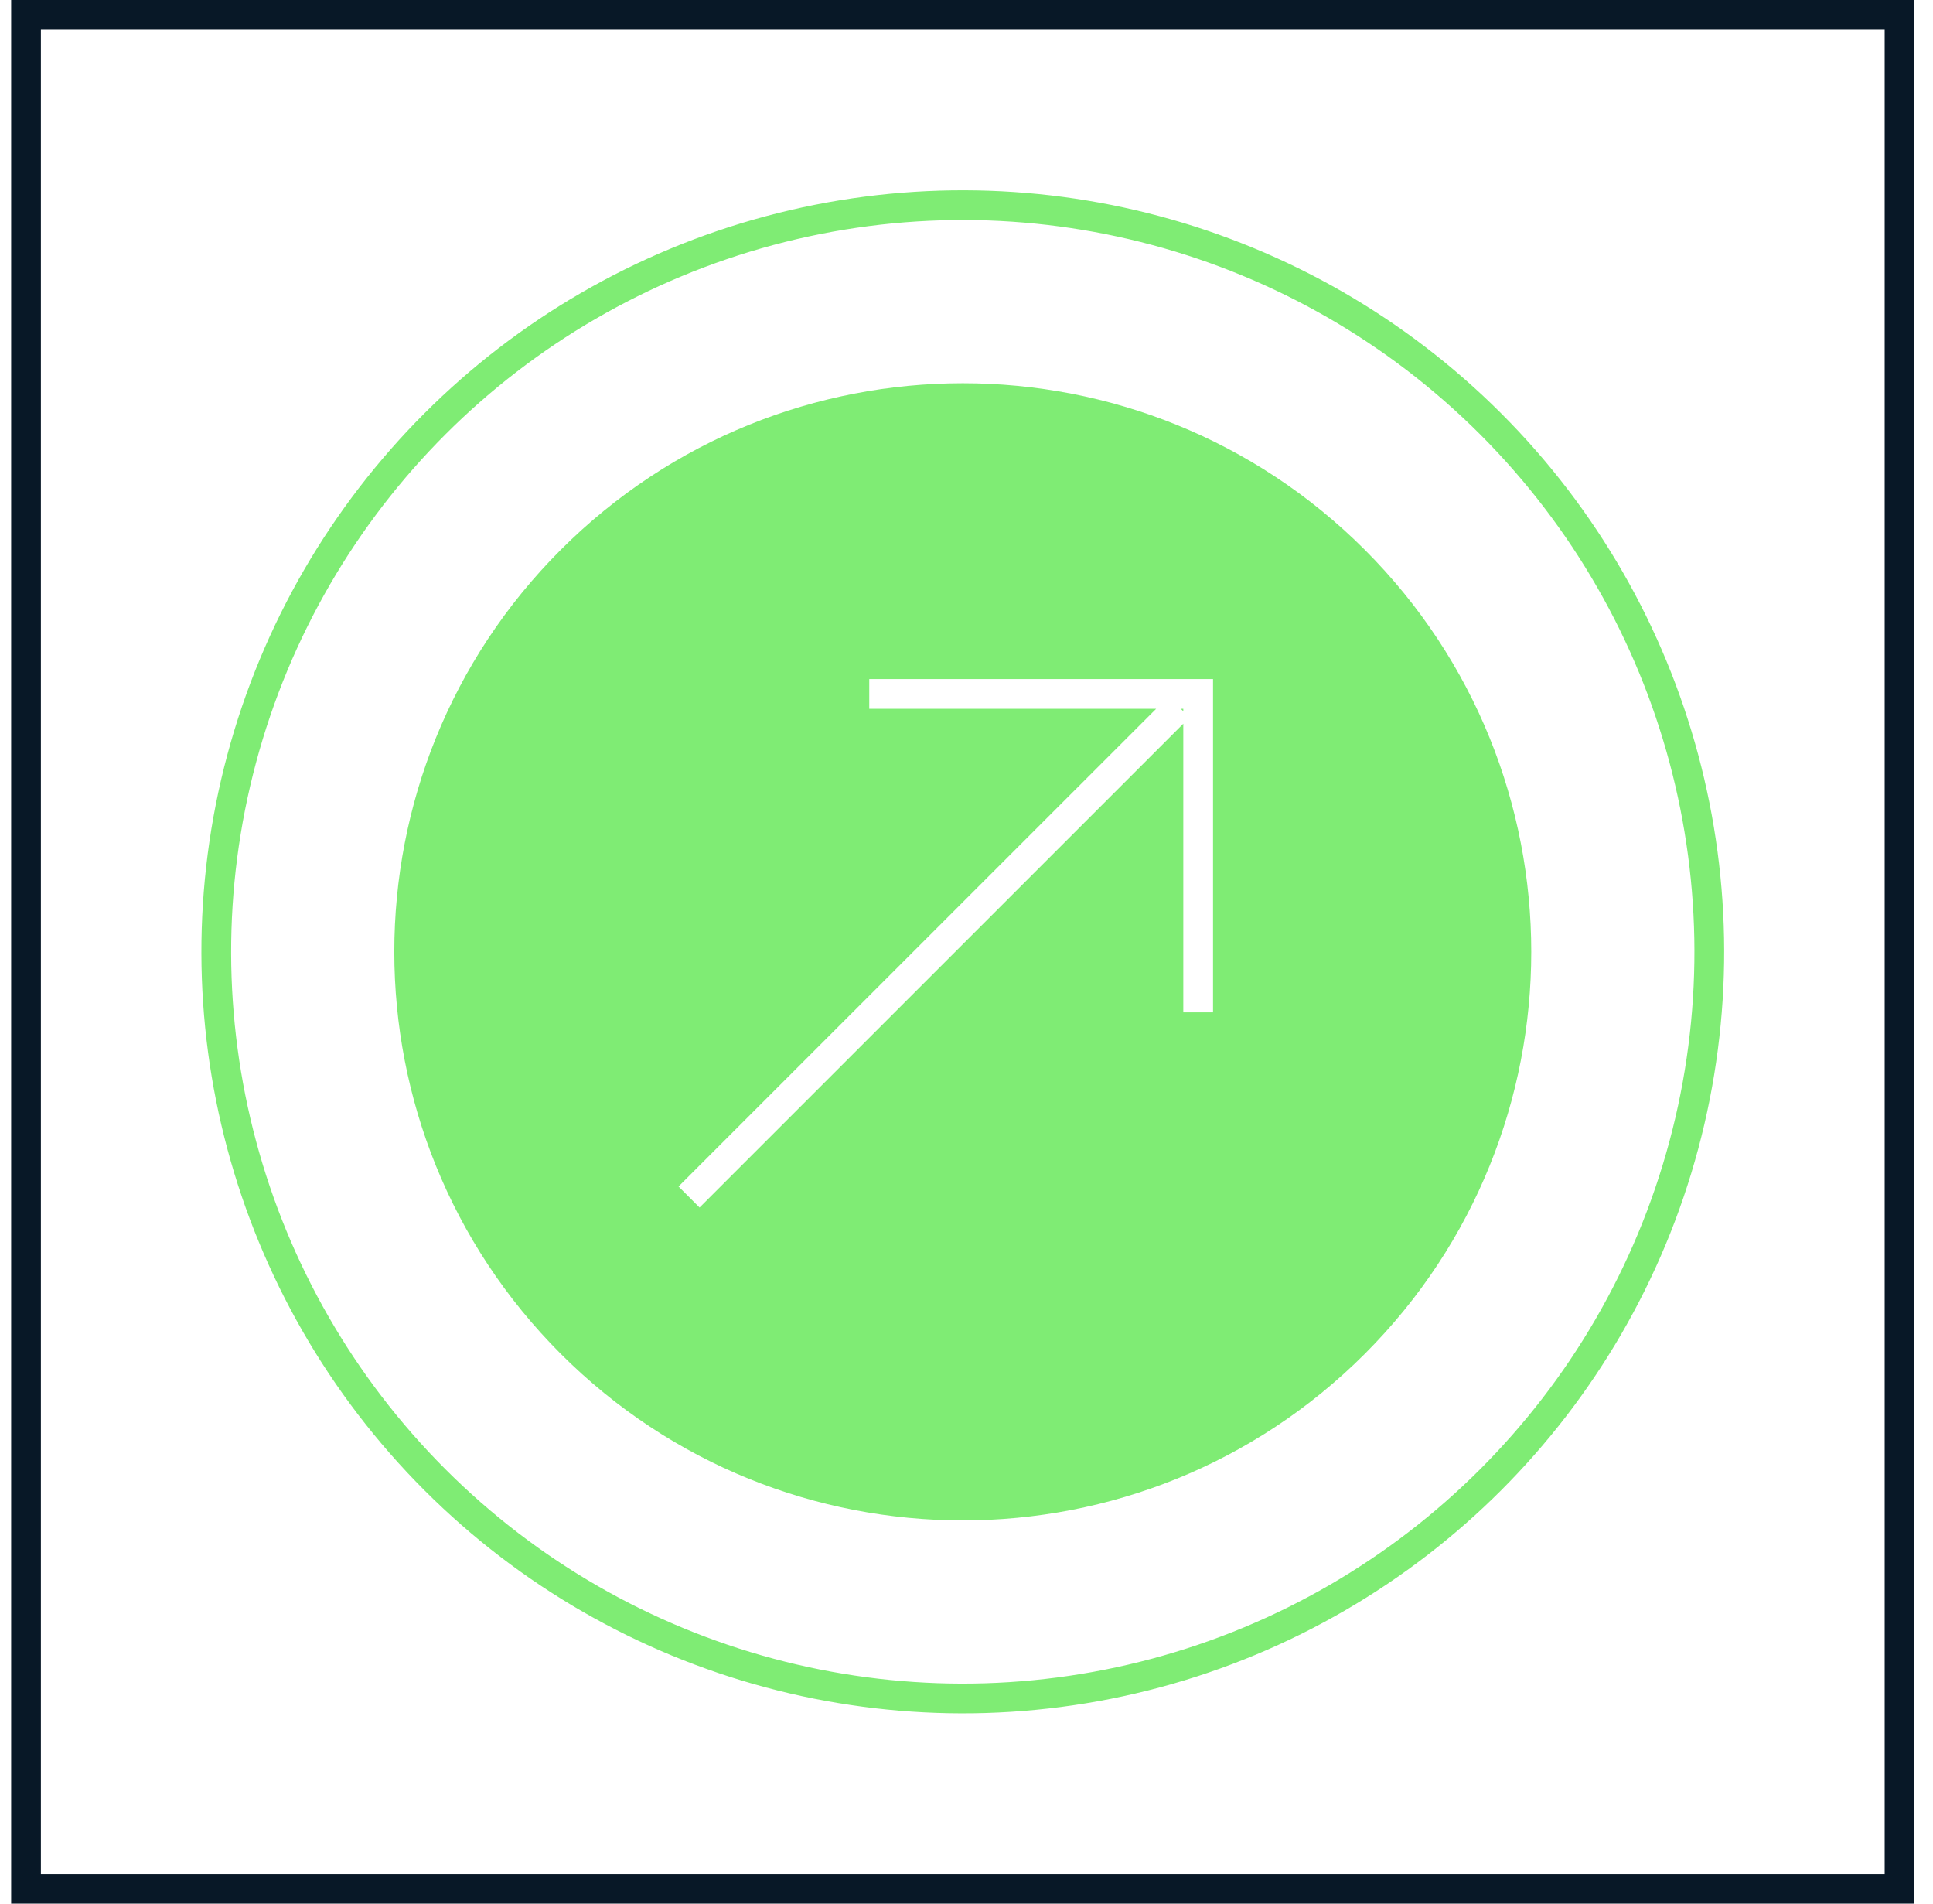
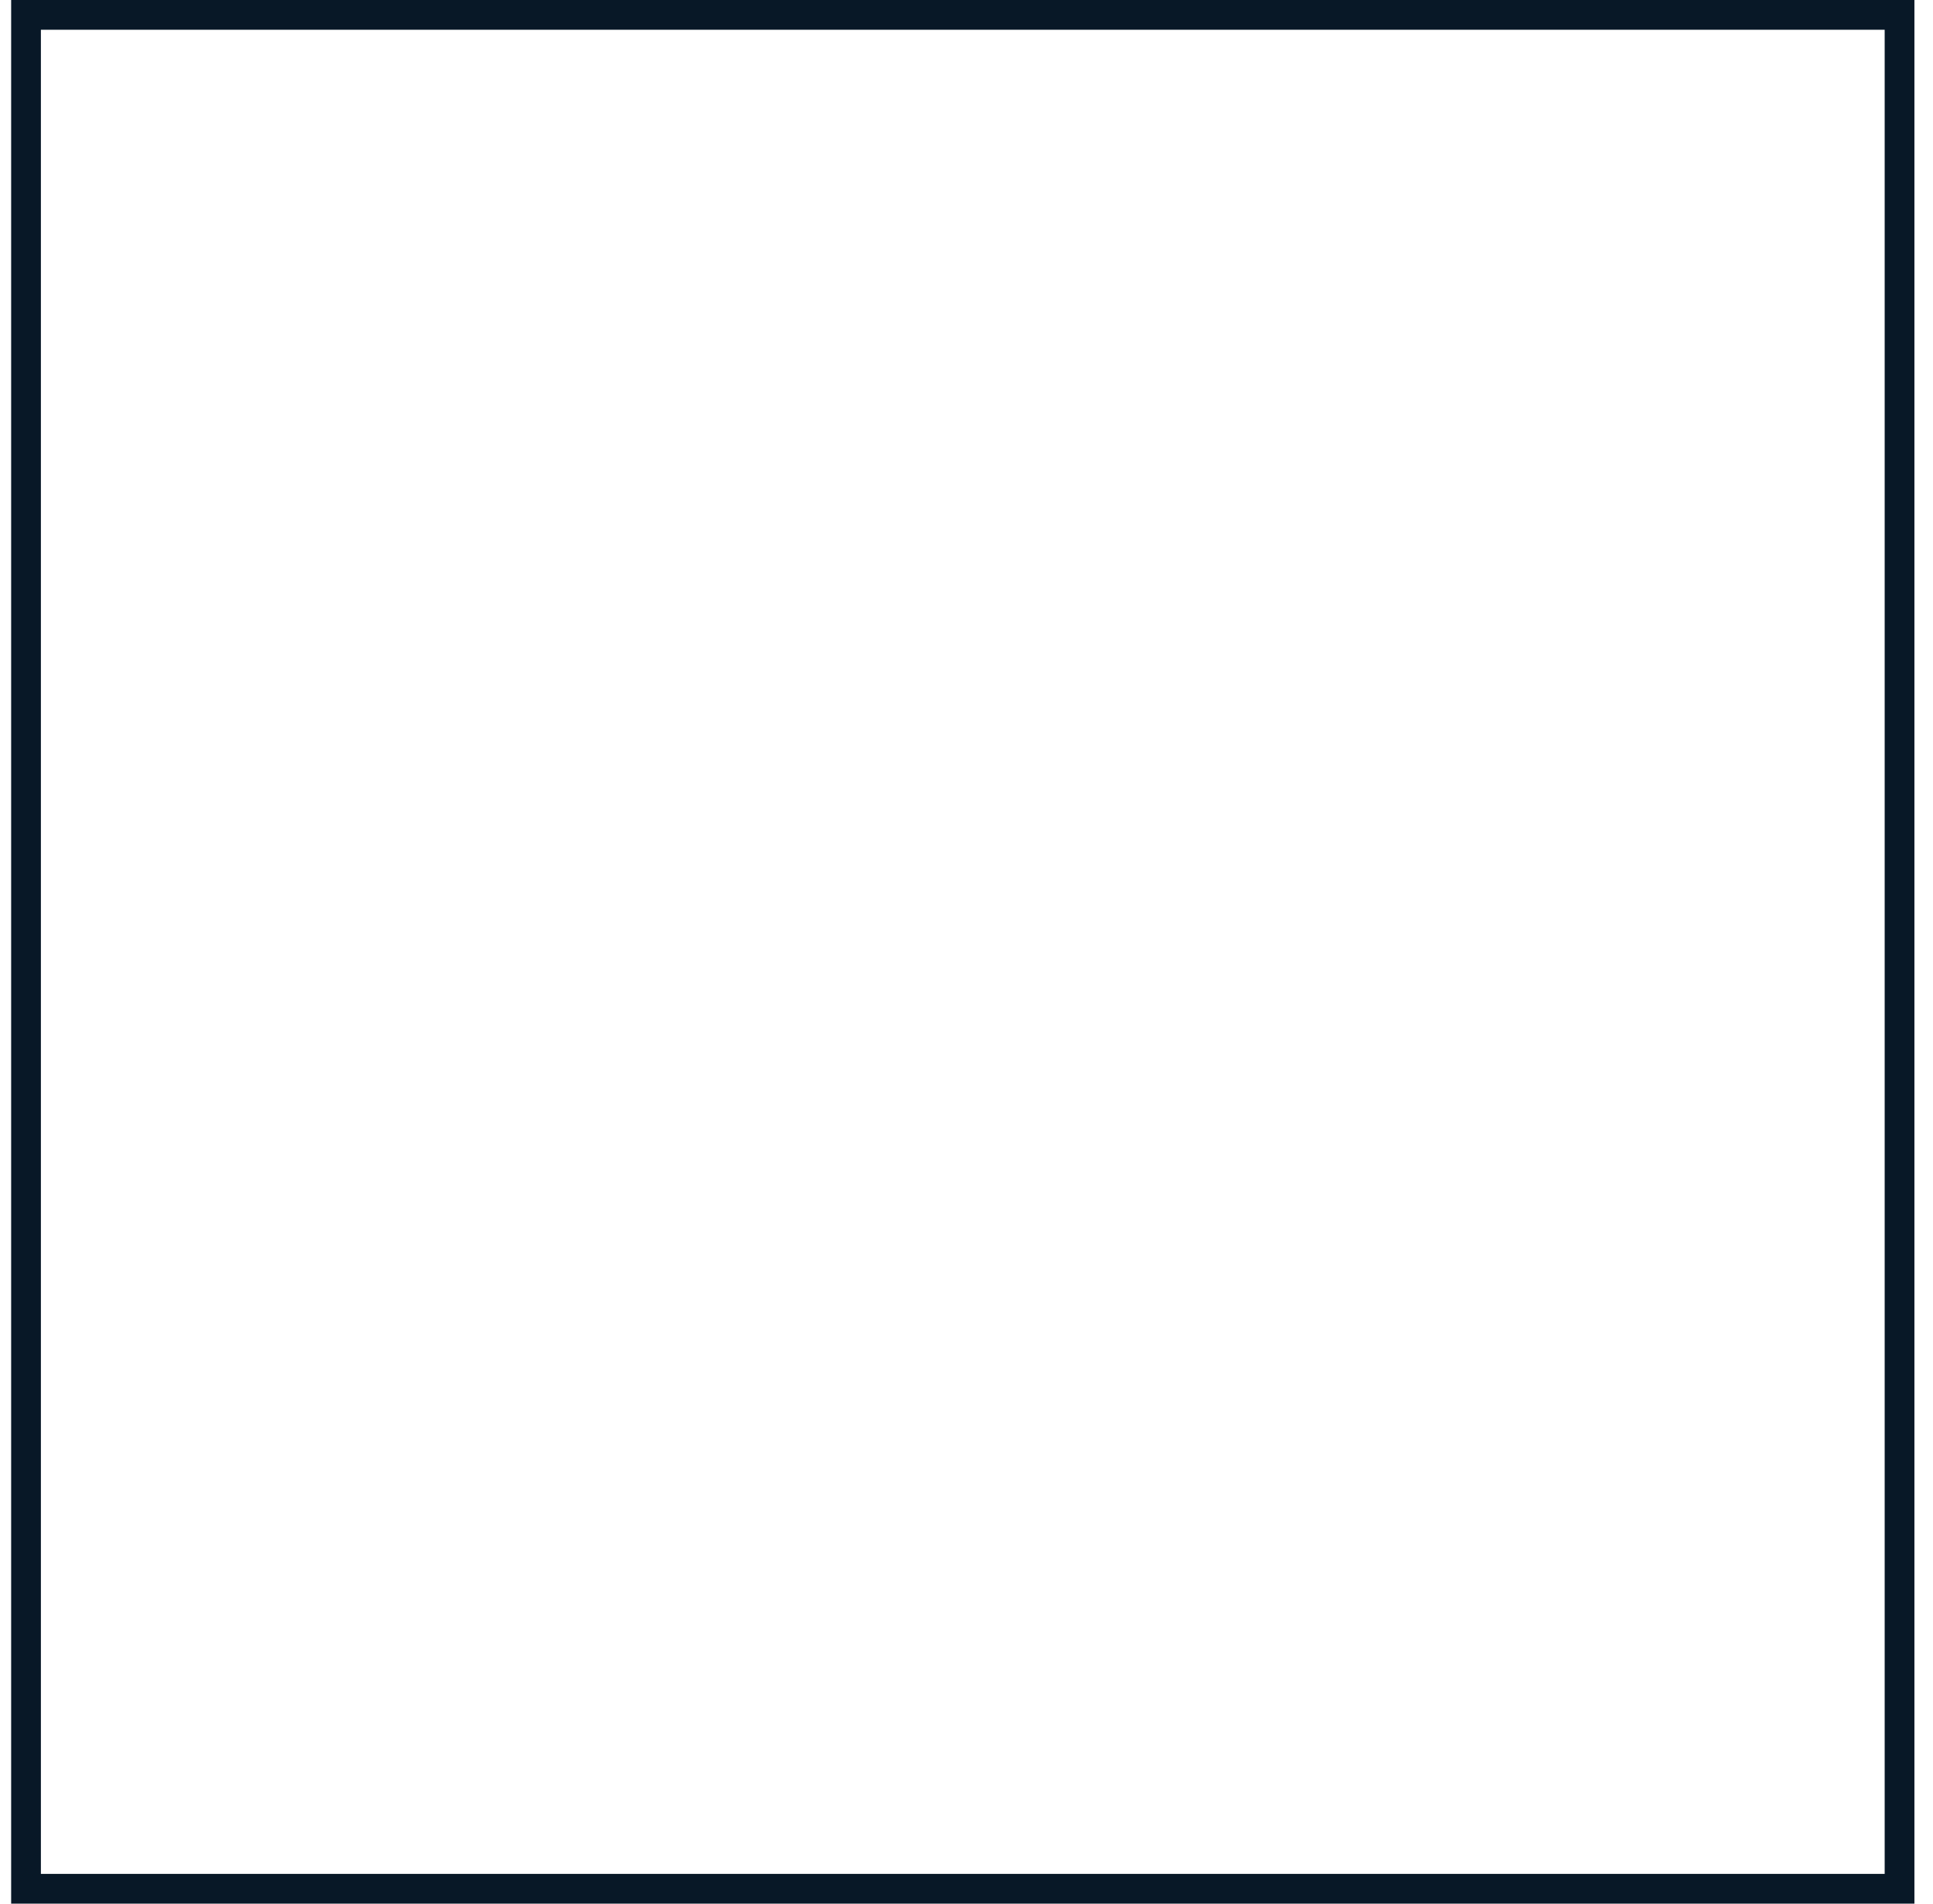
<svg xmlns="http://www.w3.org/2000/svg" width="65" height="64" viewBox="0 0 65 64" fill="none">
  <g clip-path="url(#clip0_745_7990)">
    <rect x="0.875" y="0.5" width="63" height="63" stroke="#081827" />
-     <circle cx="32.375" cy="32" r="25.102" transform="rotate(-45 32.375 32)" stroke="#7FEC74" />
-     <path fill-rule="evenodd" clip-rule="evenodd" d="M45.892 45.517C53.357 38.052 53.357 25.948 45.892 18.483C38.427 11.018 26.323 11.018 18.858 18.483C11.393 25.948 11.393 38.052 18.858 45.517C26.323 52.982 38.427 52.982 45.892 45.517ZM29.23 23.83L29.73 23.83L38.877 23.83L22.817 39.889L23.524 40.597L39.79 24.331V33.536V34.036H40.79V33.536V23.33V22.83L40.29 22.83L29.73 22.83L29.23 22.83L29.23 23.83ZM39.79 23.914L39.706 23.83L39.79 23.83V23.914Z" fill="#7FEC74" />
  </g>
  <defs>
    <clipPath id="clip0_745_7990">
      <rect width="64" height="64" fill="white" transform="translate(0.375)" />
    </clipPath>
  </defs>
</svg>